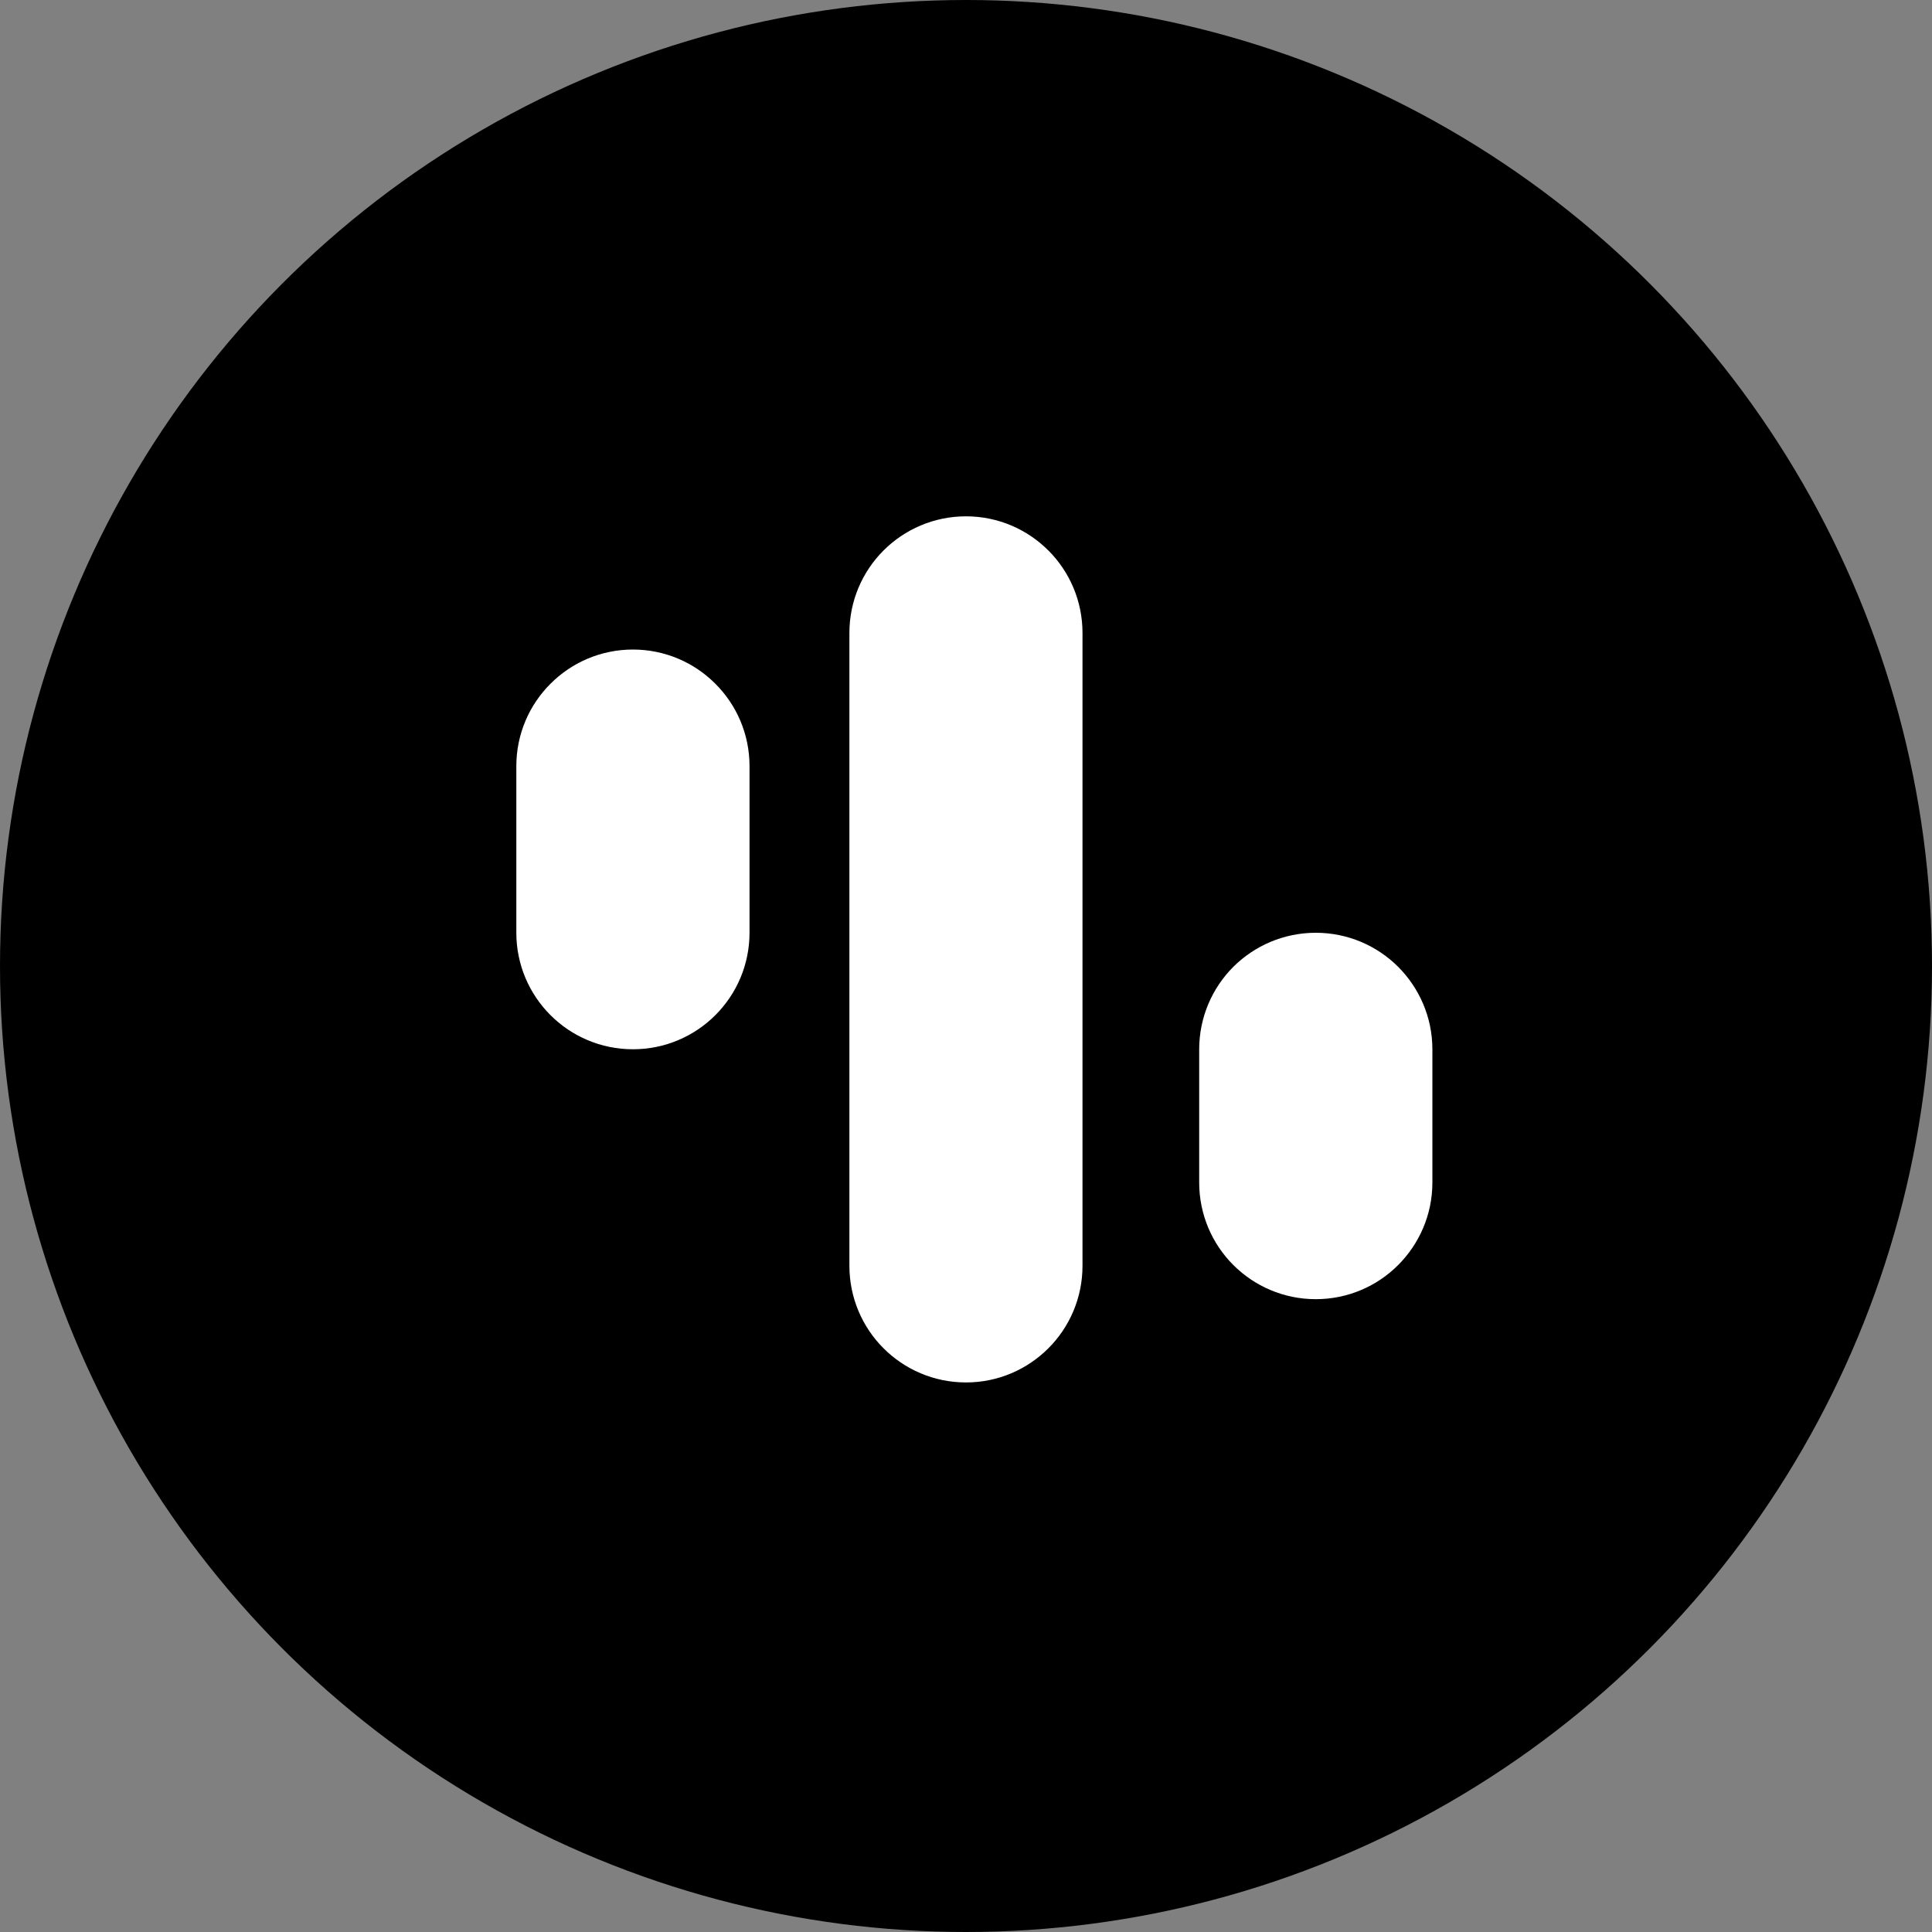
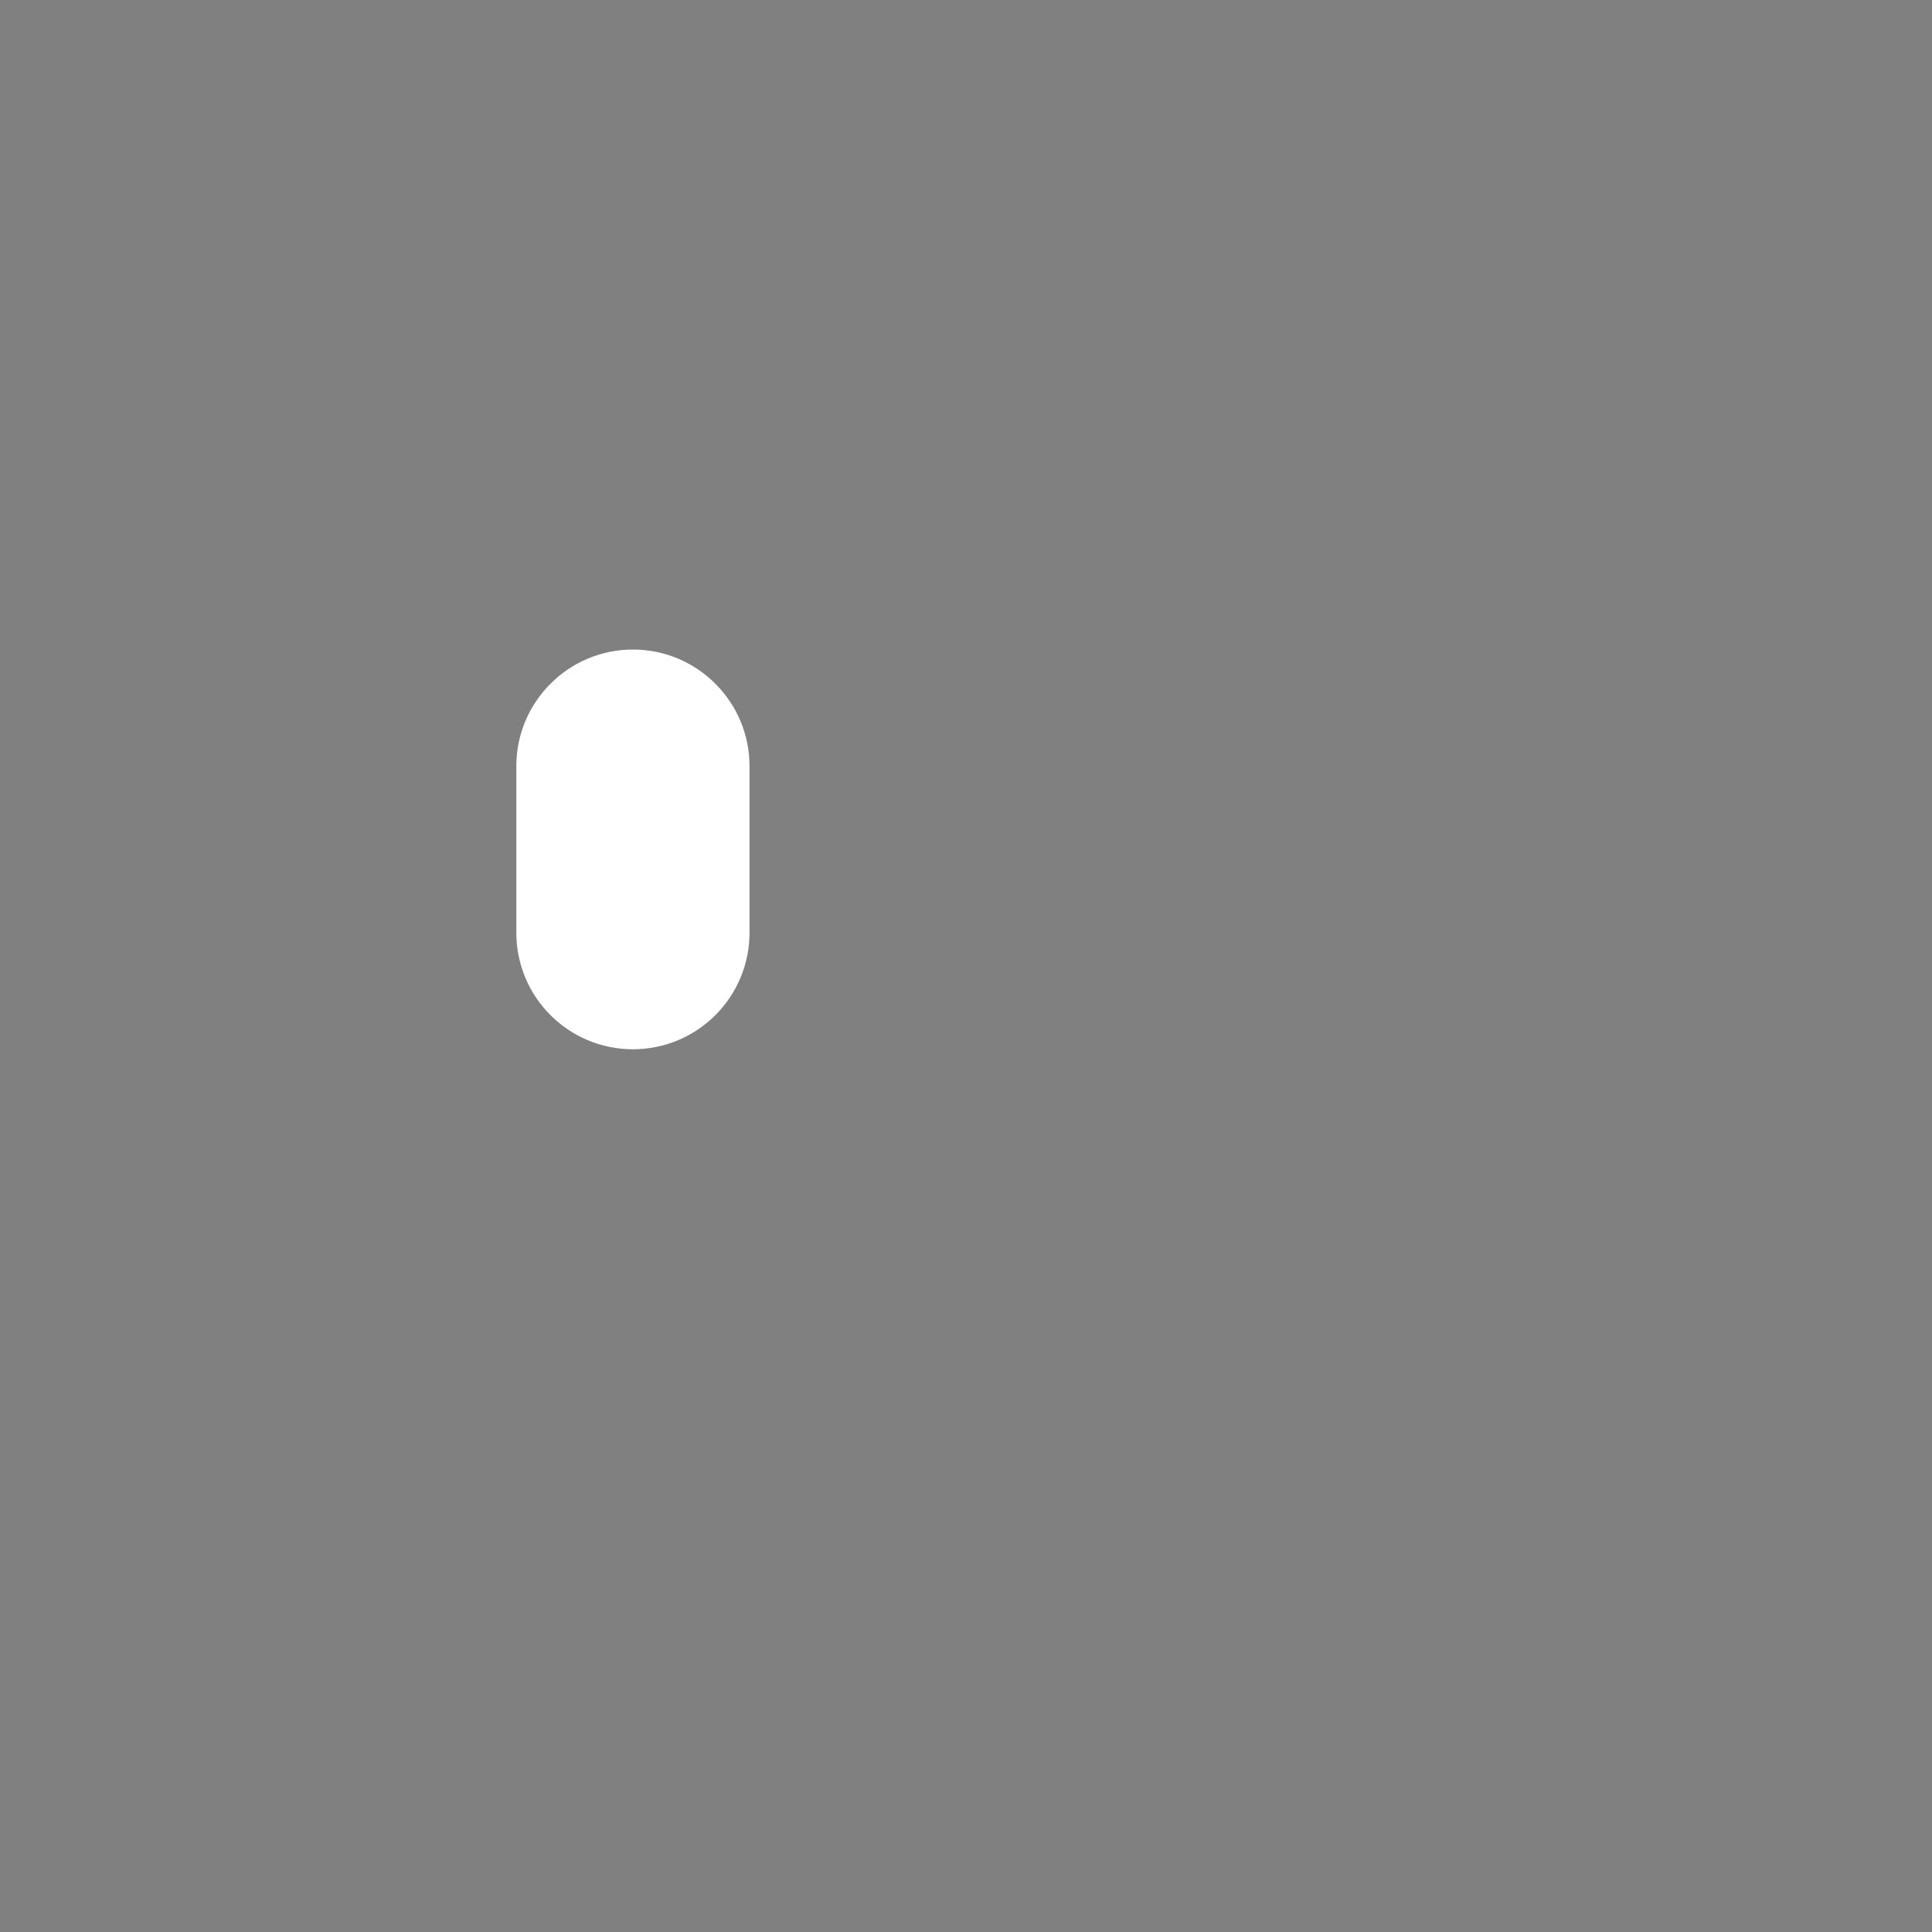
<svg xmlns="http://www.w3.org/2000/svg" width="20px" height="20px" viewBox="0 0 20 20" version="1.1">
  <rect x="0" y="0" width="20" height="20" fill="#808080" stroke="none" />
  <title>AI</title>
  <g id="Page-1" stroke="none" stroke-width="1" fill="none" fill-rule="evenodd">
    <g id="AAI" transform="translate(-42, -75)">
      <g id="AI" transform="translate(42, 75)">
-         <circle id="Oval" fill="#000000" cx="10" cy="10" r="10" />
        <path d="M7.414,7.934 C7.651,7.934 7.866,8.03 8.021,8.186 C8.177,8.341 8.273,8.556 8.273,8.793 C8.273,9.03 8.177,9.245 8.021,9.4 C7.866,9.556 7.651,9.652 7.414,9.652 L5.69,9.652 C5.452,9.652 5.238,9.556 5.082,9.4 C4.927,9.245 4.831,9.03 4.831,8.793 C4.831,8.556 4.927,8.341 5.082,8.186 C5.238,8.03 5.452,7.934 5.69,7.934 Z" id="Rectangle-Copy-5" stroke="#FFFFFF" stroke-width="0.696" fill="#FFFFFF" transform="translate(6.552, 8.793) rotate(-90) translate(-6.552, -8.793) " />
-         <path d="M13.276,8.969 C13.513,8.969 13.728,9.065 13.883,9.22 C14.039,9.376 14.135,9.59 14.135,9.828 C14.135,10.065 14.039,10.279 13.883,10.435 C13.728,10.59 13.513,10.686 13.276,10.686 L6.724,10.686 C6.487,10.686 6.272,10.59 6.117,10.435 C5.961,10.279 5.865,10.065 5.865,9.828 C5.865,9.59 5.961,9.376 6.117,9.22 C6.272,9.065 6.487,8.969 6.724,8.969 Z" id="Rectangle-Copy-6" stroke="#FFFFFF" stroke-width="0.696" fill="#FFFFFF" transform="translate(10, 9.828) rotate(-90) translate(-10, -9.828) " />
-         <path d="M14.31,10.693 C14.548,10.693 14.762,10.789 14.918,10.944 C15.073,11.1 15.169,11.315 15.169,11.552 C15.169,11.789 15.073,12.004 14.918,12.159 C14.762,12.314 14.548,12.411 14.31,12.411 L12.931,12.411 C12.694,12.411 12.479,12.314 12.324,12.159 C12.168,12.004 12.072,11.789 12.072,11.552 C12.072,11.315 12.168,11.1 12.324,10.944 C12.479,10.789 12.694,10.693 12.931,10.693 Z" id="Rectangle-Copy-7" stroke="#FFFFFF" stroke-width="0.696" fill="#FFFFFF" transform="translate(13.621, 11.552) rotate(-90) translate(-13.621, -11.552) " />
      </g>
    </g>
  </g>
</svg>